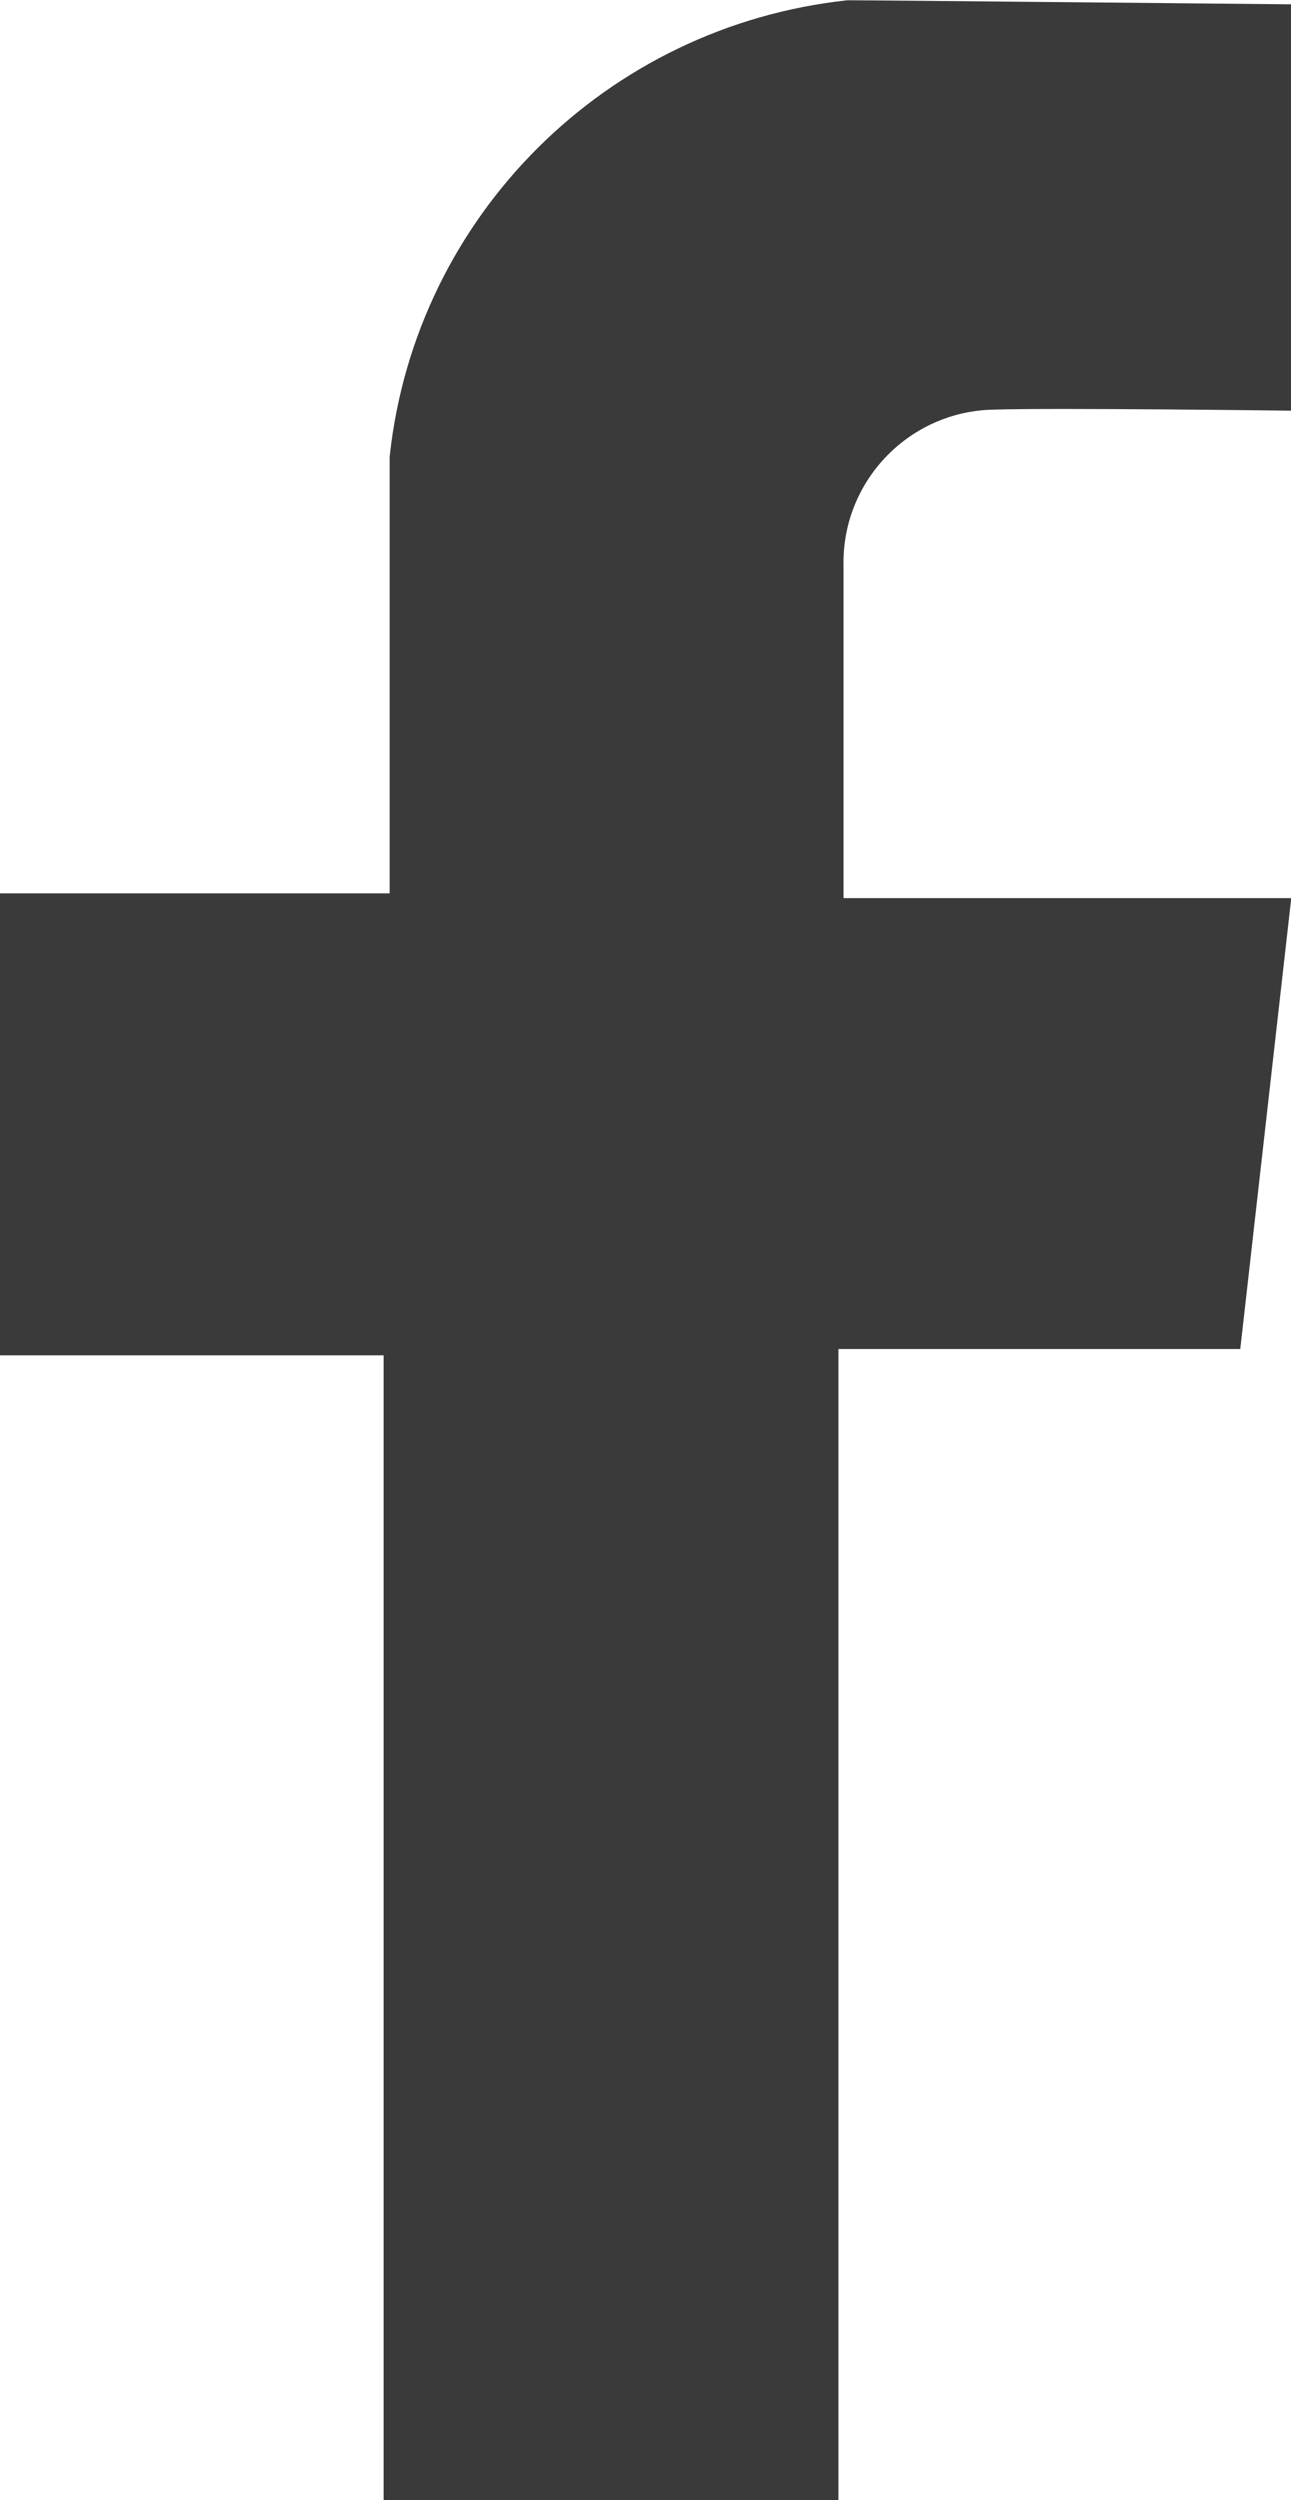
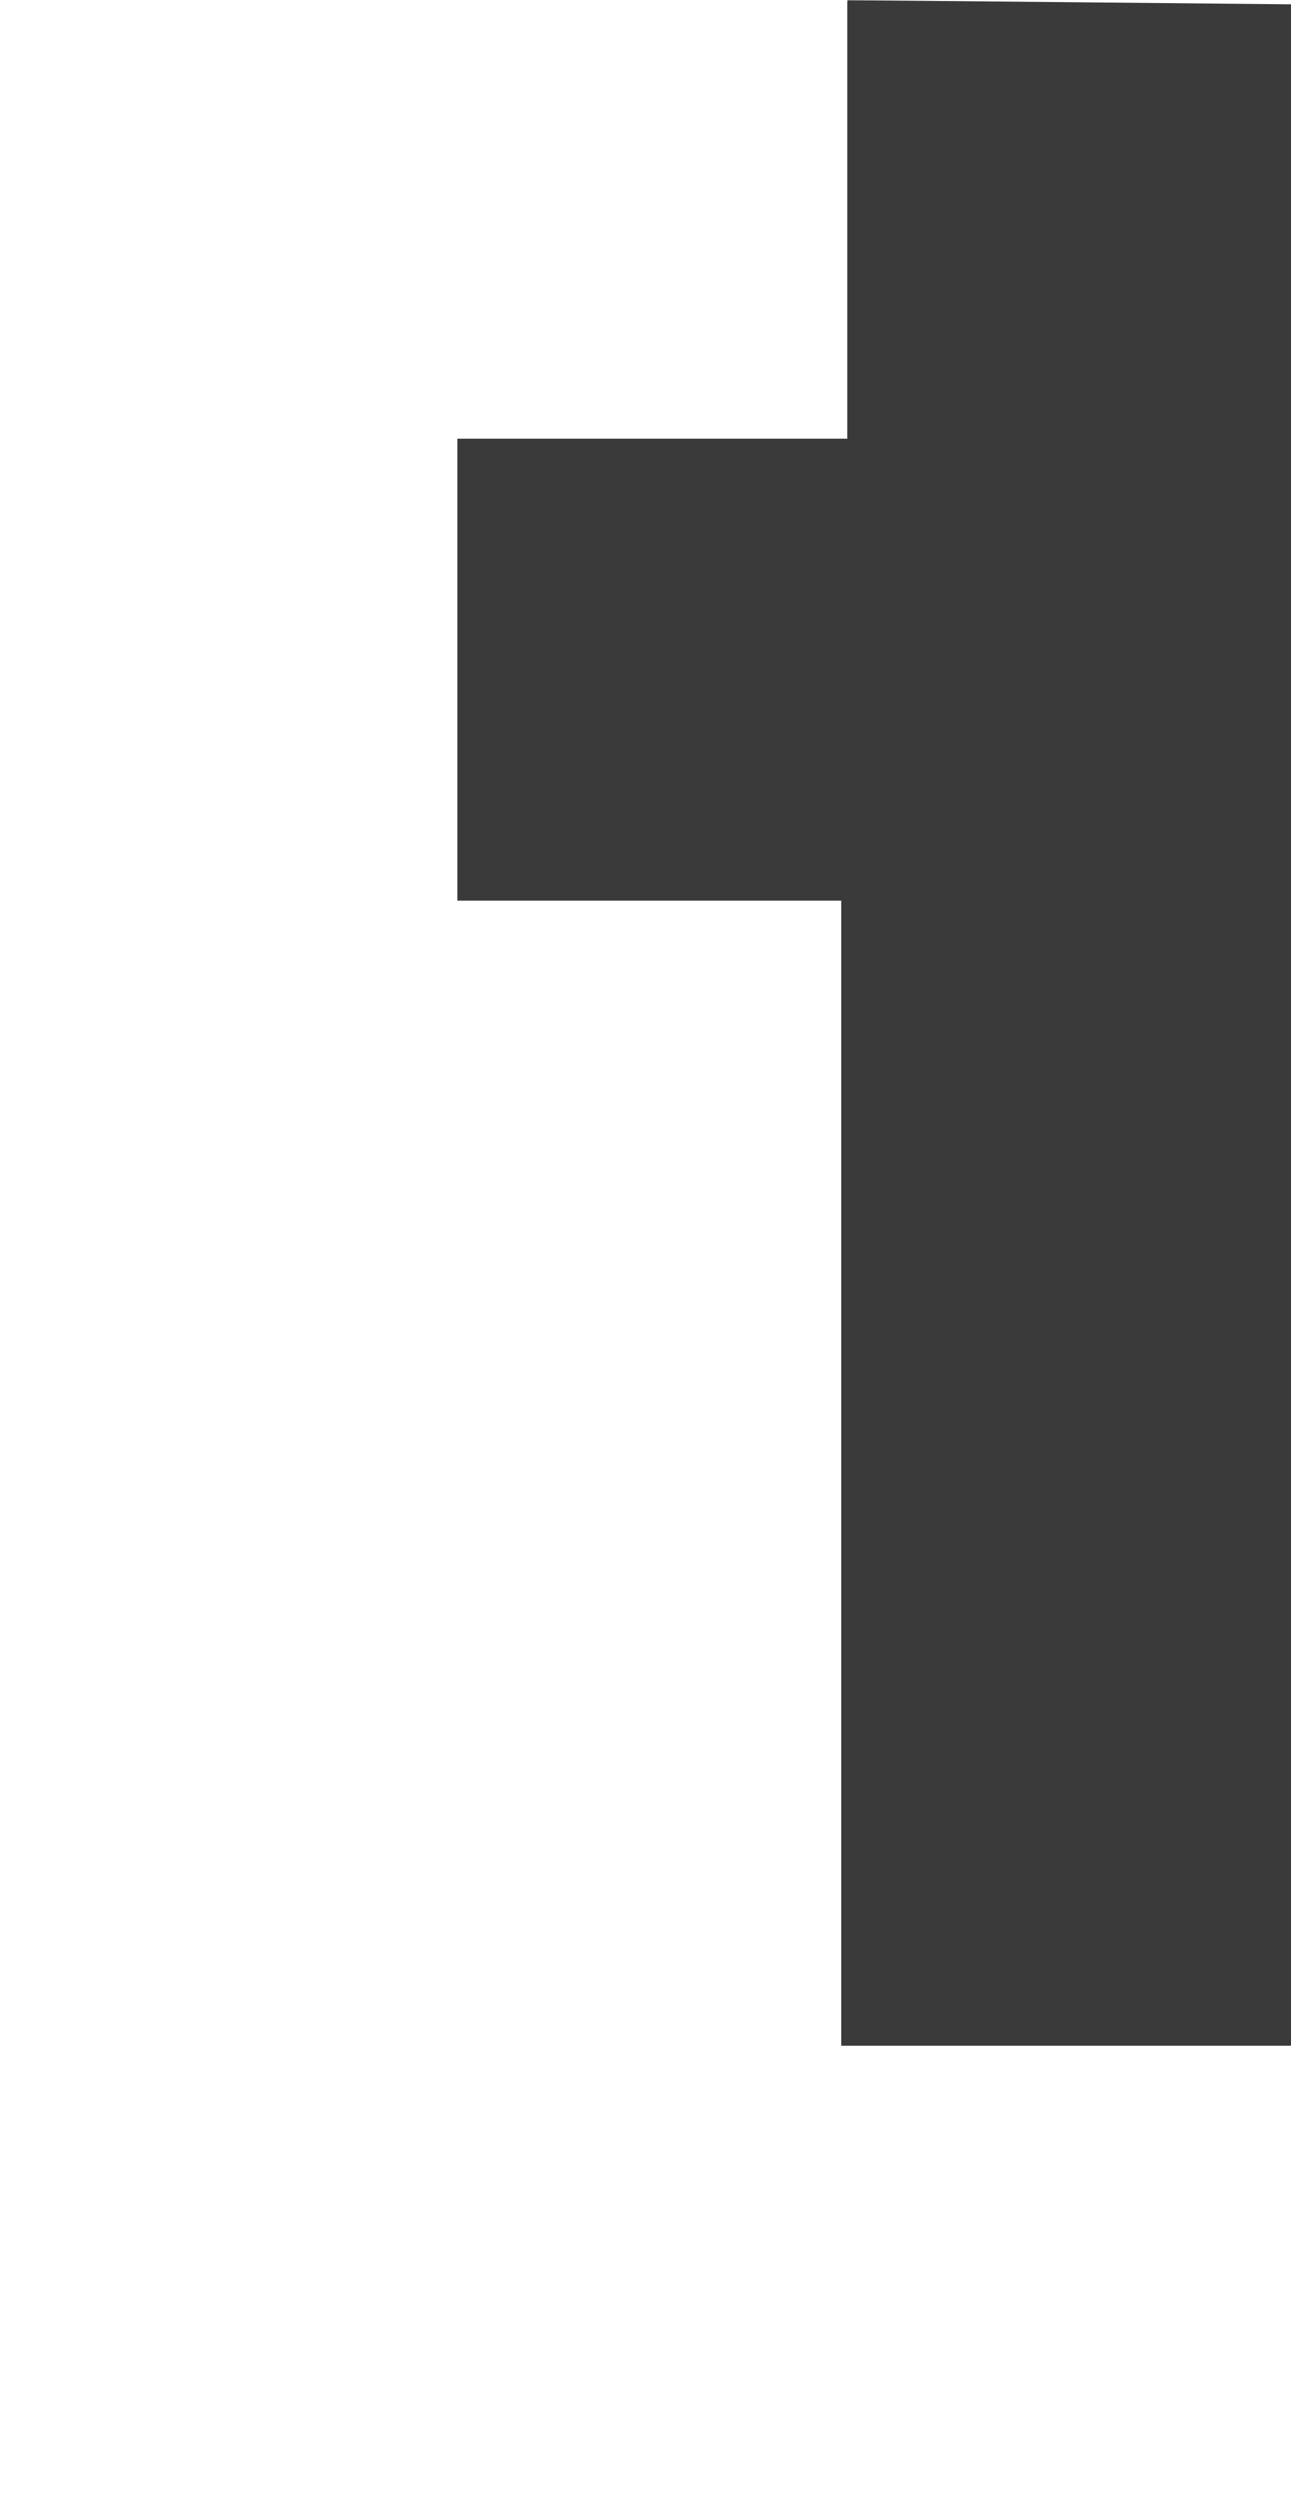
<svg xmlns="http://www.w3.org/2000/svg" version="1.1" viewBox="0 0 529 1024">
  <title />
  <g id="icomoon-ignore">
</g>
-   <path fill="#3a3a3a" d="M529.111 168.312v-166.539s-170.407-1.665-181.85-1.665c-98.897 10.619-176.749 88.325-187.514 186.225l-0.084 0.944v178.627h-159.77v189.21h157.299v468.995h186.363v-471.574h164.659l20.898-184.697h-183.462v-135.595c-0.016-0.532-0.025-1.157-0.025-1.785 0-34.199 27.383-62.003 61.42-62.681l0.063-0.001c24.551-0.806 122.057 0.43 122.057 0.43z" />
+   <path fill="#3a3a3a" d="M529.111 168.312v-166.539s-170.407-1.665-181.85-1.665l-0.084 0.944v178.627h-159.77v189.21h157.299v468.995h186.363v-471.574h164.659l20.898-184.697h-183.462v-135.595c-0.016-0.532-0.025-1.157-0.025-1.785 0-34.199 27.383-62.003 61.42-62.681l0.063-0.001c24.551-0.806 122.057 0.43 122.057 0.43z" />
</svg>